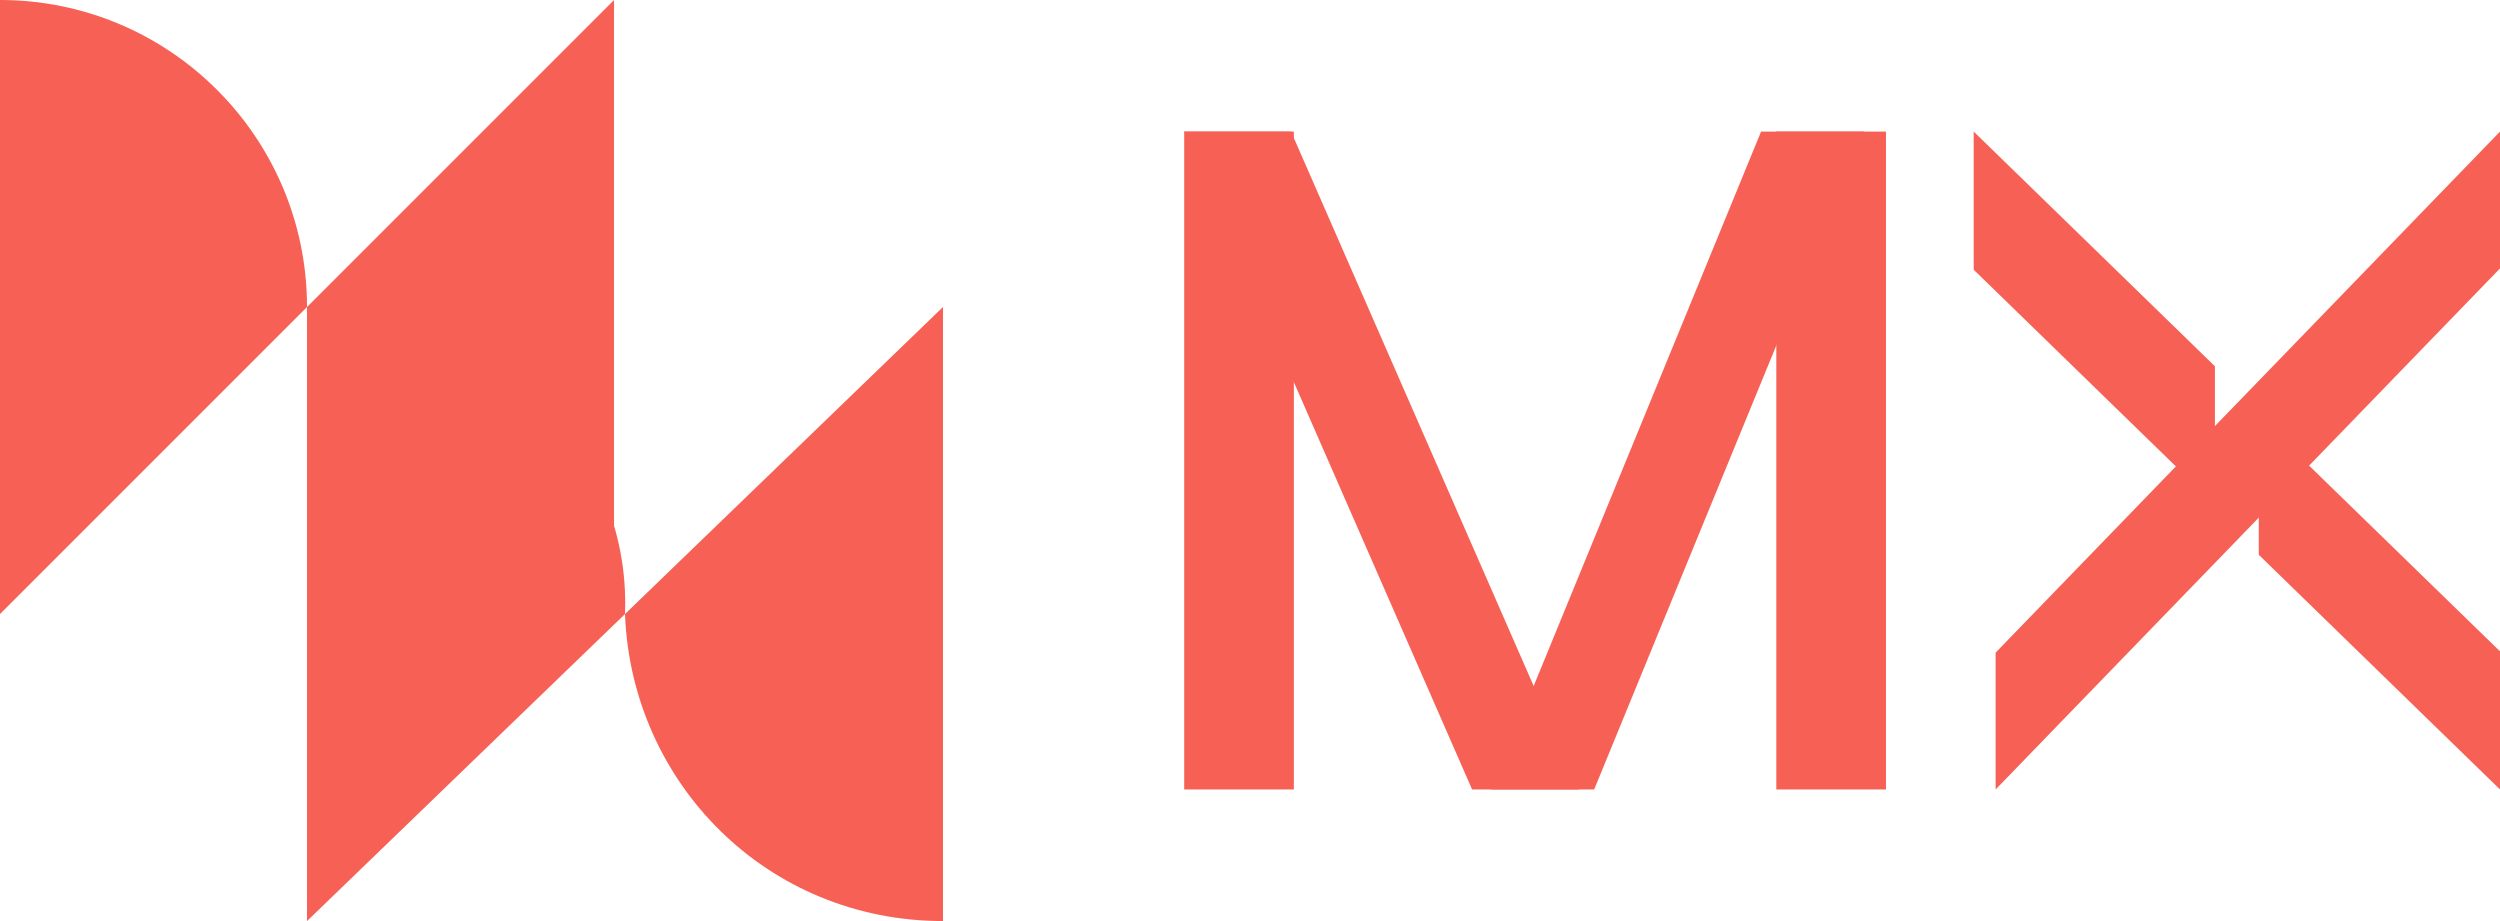
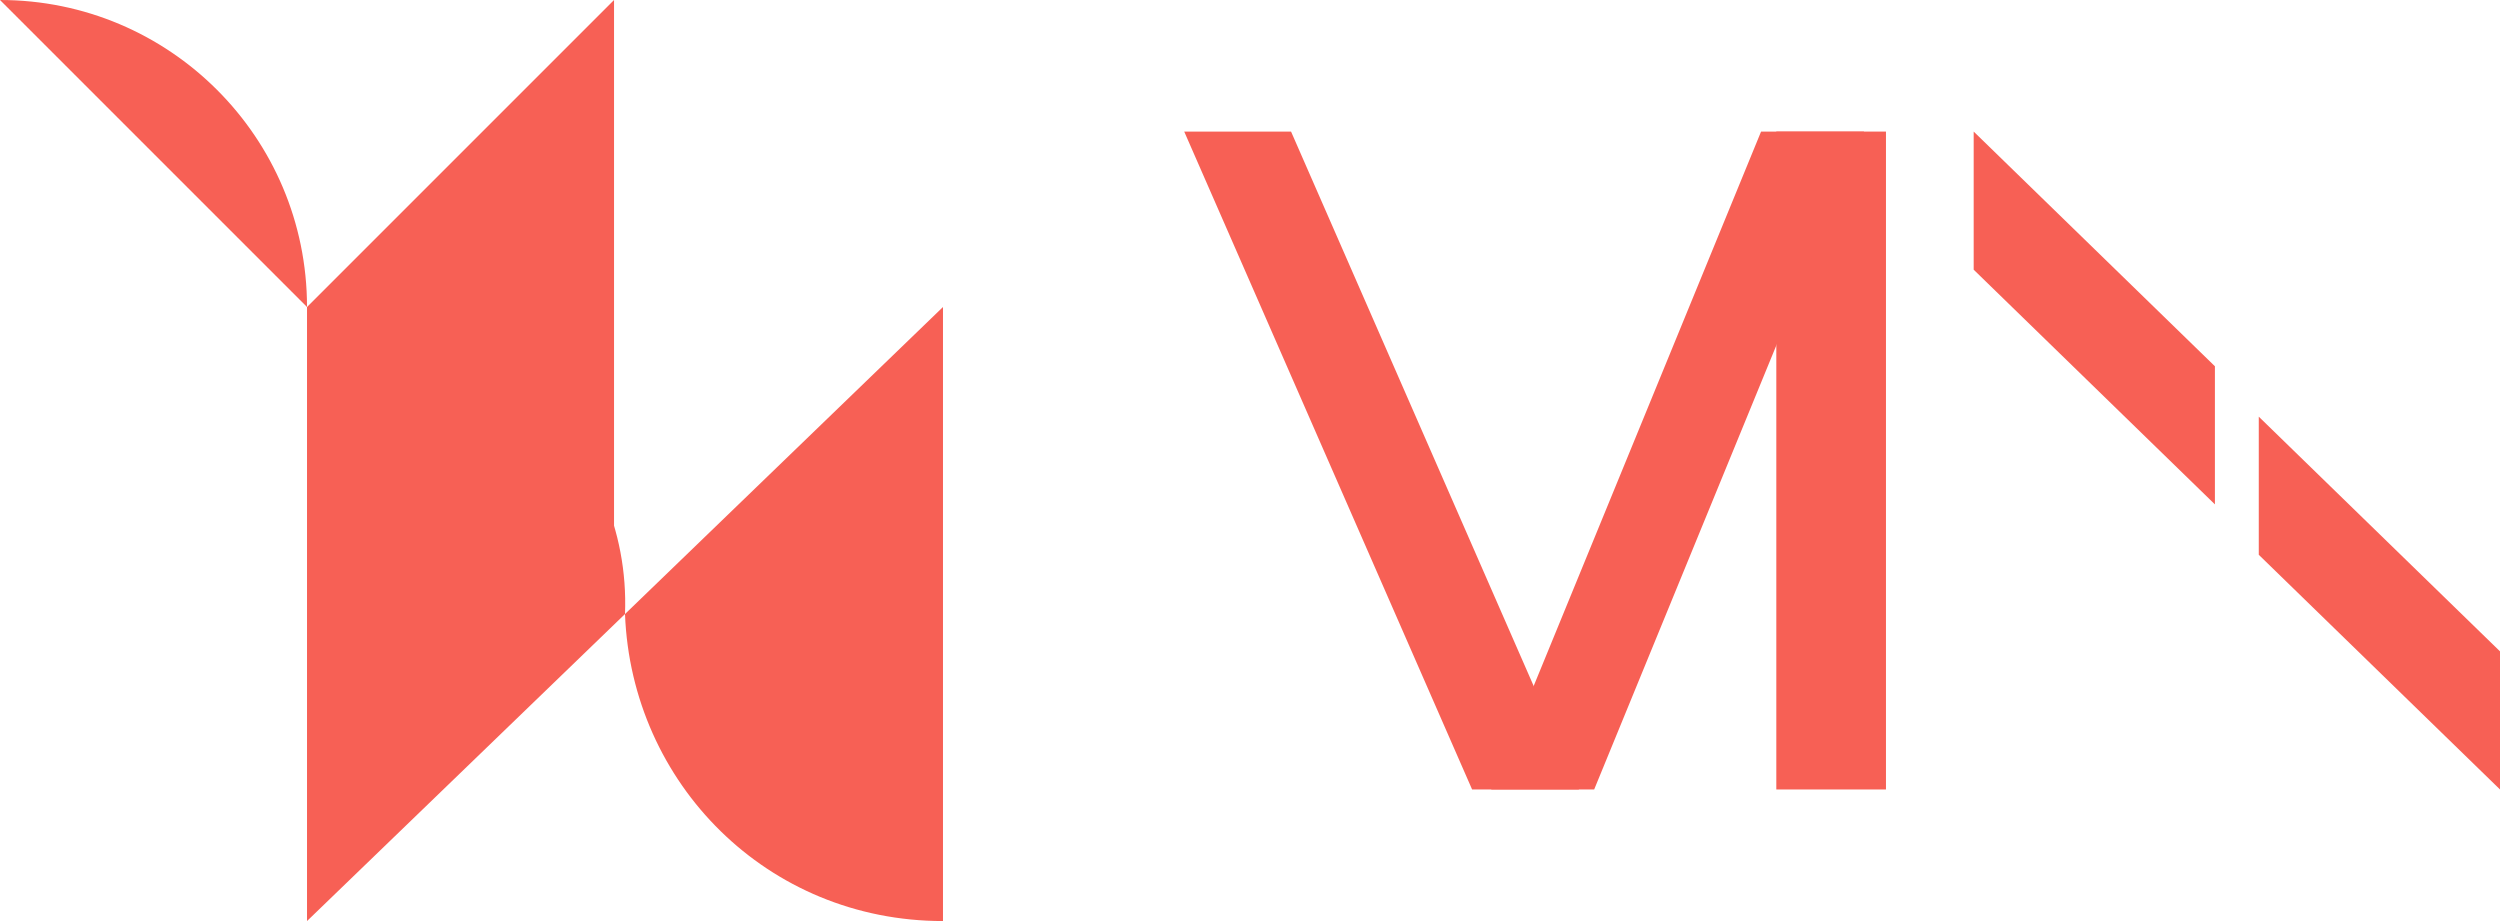
<svg xmlns="http://www.w3.org/2000/svg" width="114px" height="42px" viewBox="0 0 114 42">
  <title>Group 13 Copy</title>
  <g id="Page-1" stroke="none" stroke-width="1" fill="none" fill-rule="evenodd">
    <g id="Home_Page-New" transform="translate(-57, -96)" fill="#F76055">
      <g id="Group-13-Copy" transform="translate(57, 96)">
-         <polygon id="Fill-1" points="91 29.76 91 36 114 12.24 114 6" />
        <polygon id="Fill-2" points="90 12.298 101 23 101 16.702 90 6" />
        <polygon id="Fill-3" points="103 25.298 114 36 114 29.702 103 19" />
        <polygon id="Fill-4" points="81 36 86 36 86 6 81 6" />
        <polygon id="Fill-5" points="80.305 6 68 36 72.694 36 85 6" />
        <polygon id="Fill-6" points="58.872 6 72 36 67.128 36 54 6" />
-         <polygon id="Fill-7" points="54 36 59 36 59 6 54 6" />
        <path d="M43,42 L43,14 L28.5,28 C28.795,35.726 34.992,42 43,42 L43,42 Z M28.5,28 C28.802,20.274 22.008,14 14,14 L14,42 L28.5,28 Z" id="Fill-8" />
        <polygon id="Fill-10" points="28 0 14 14 28 28" />
-         <path d="M0,0 L0,28 L14,14 C14,6.268 7.732,0 0,0" id="Fill-11" />
+         <path d="M0,0 L14,14 C14,6.268 7.732,0 0,0" id="Fill-11" />
      </g>
    </g>
  </g>
</svg>